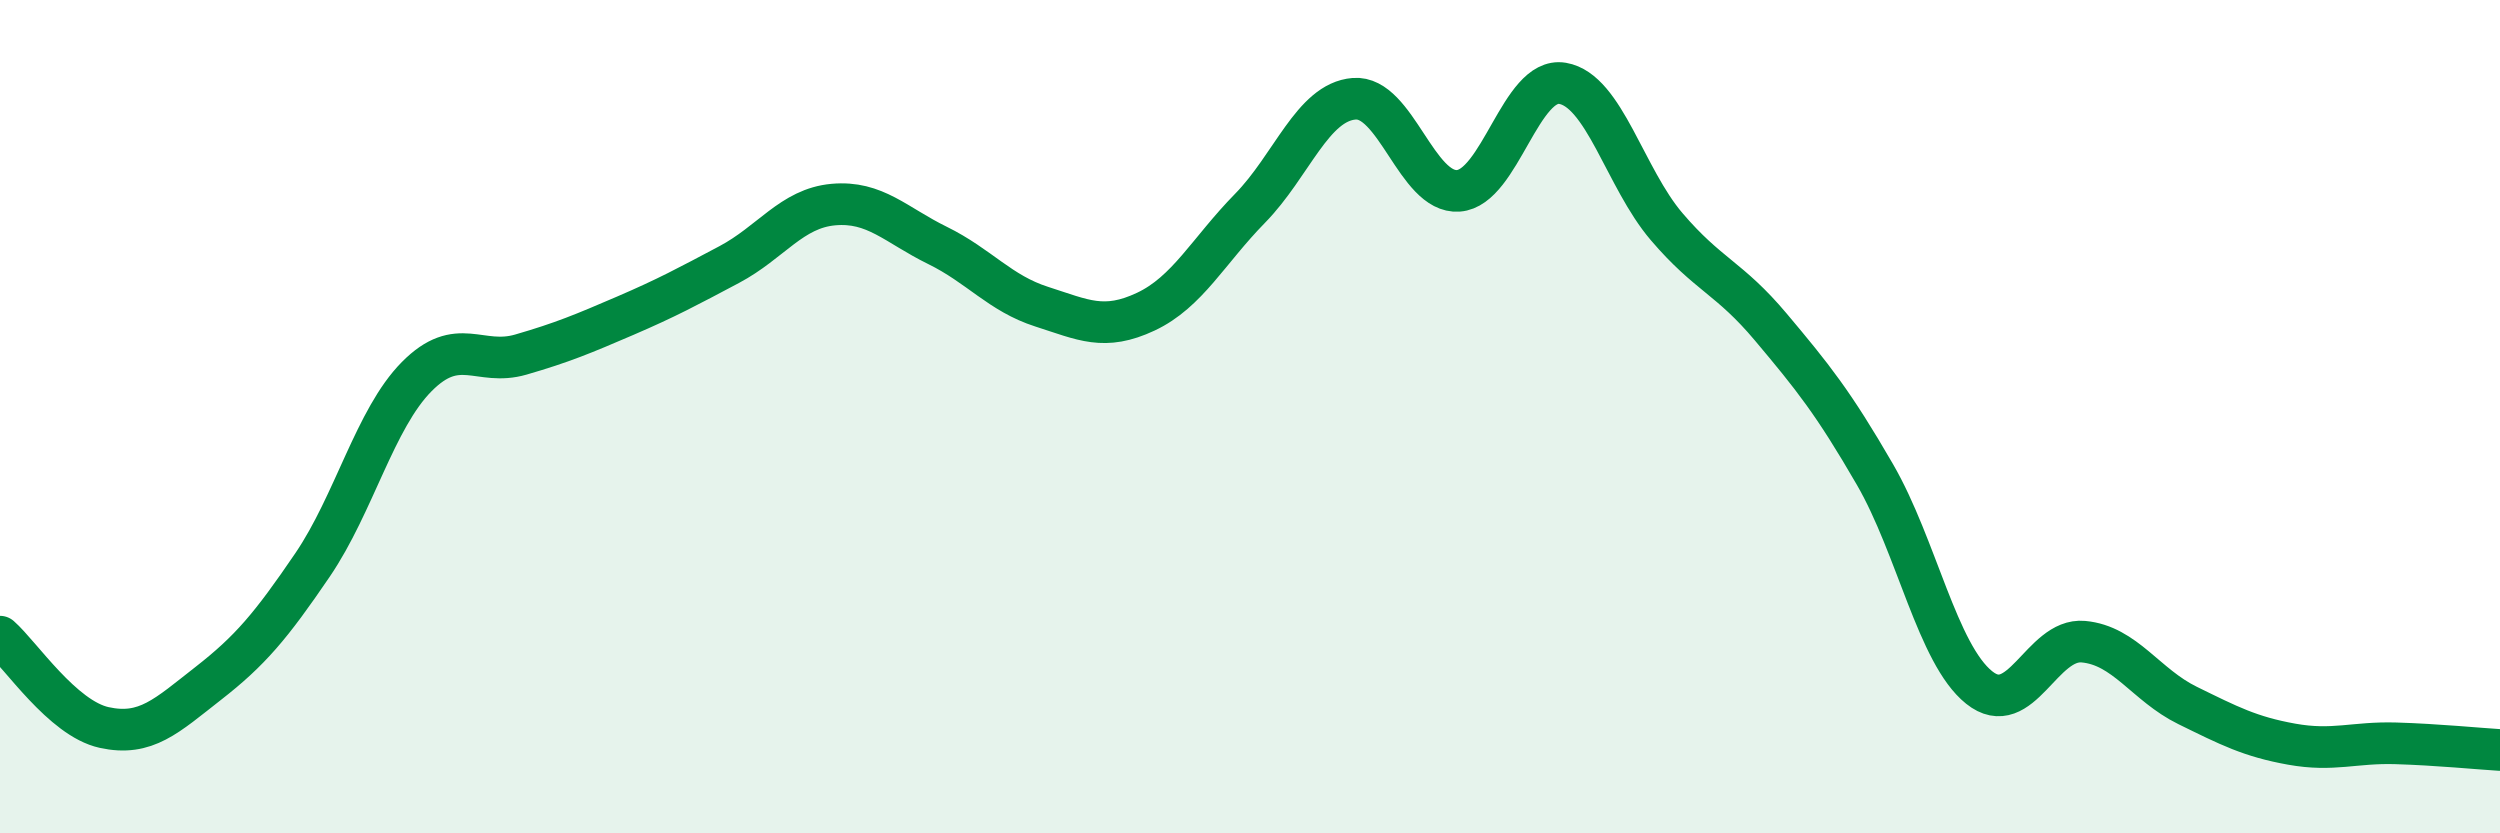
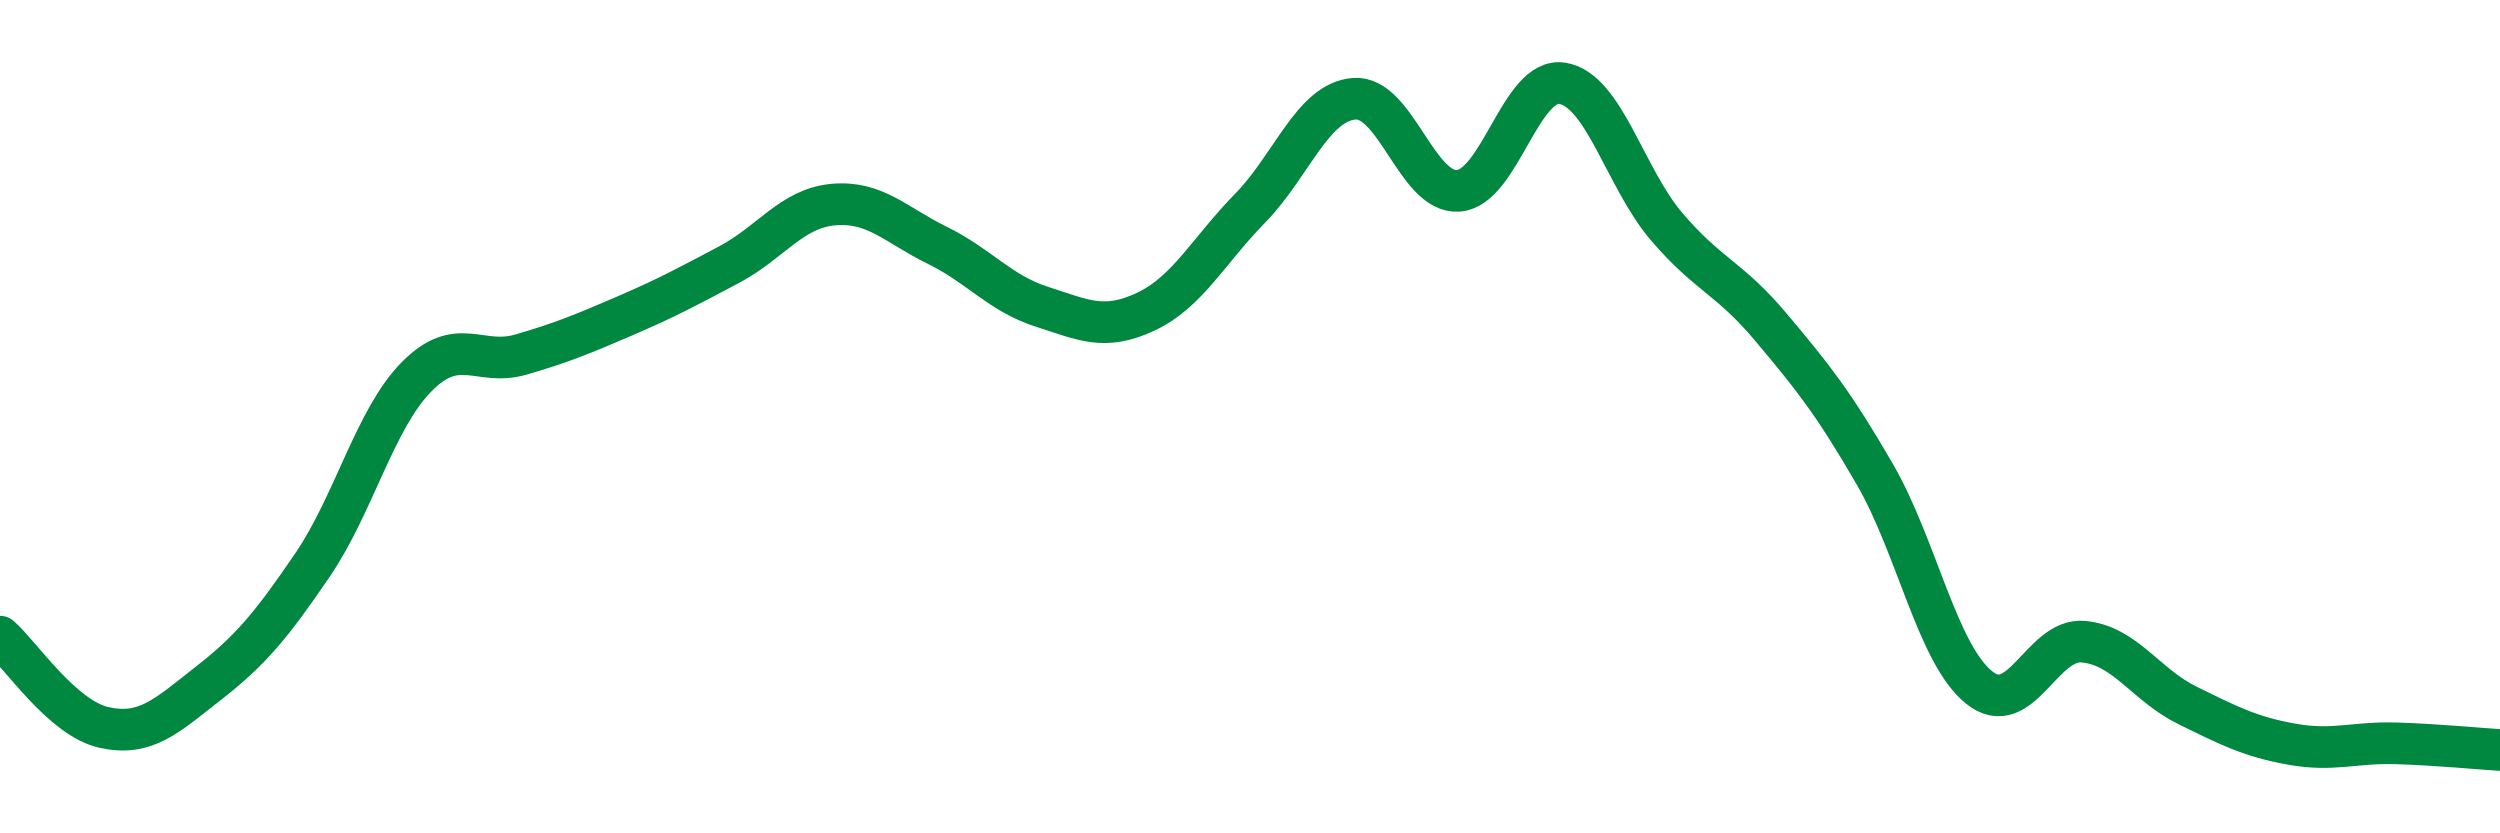
<svg xmlns="http://www.w3.org/2000/svg" width="60" height="20" viewBox="0 0 60 20">
-   <path d="M 0,15.28 C 0.5,15.72 1.5,17.24 2.5,17.46 C 3.5,17.68 4,17.18 5,16.4 C 6,15.62 6.5,15.03 7.5,13.56 C 8.5,12.09 9,10.05 10,9.04 C 11,8.03 11.5,8.8 12.5,8.51 C 13.5,8.22 14,8.01 15,7.58 C 16,7.15 16.5,6.88 17.5,6.35 C 18.5,5.82 19,5 20,4.91 C 21,4.82 21.5,5.4 22.5,5.89 C 23.5,6.38 24,7.04 25,7.36 C 26,7.68 26.5,7.95 27.5,7.48 C 28.5,7.01 29,6.02 30,5 C 31,3.98 31.5,2.45 32.5,2.37 C 33.5,2.29 34,4.65 35,4.58 C 36,4.51 36.5,1.83 37.5,2 C 38.5,2.17 39,4.27 40,5.44 C 41,6.61 41.5,6.66 42.5,7.85 C 43.5,9.04 44,9.66 45,11.39 C 46,13.12 46.5,15.7 47.5,16.5 C 48.5,17.3 49,15.31 50,15.4 C 51,15.49 51.5,16.44 52.5,16.93 C 53.5,17.42 54,17.68 55,17.86 C 56,18.04 56.5,17.81 57.5,17.84 C 58.5,17.87 59.5,17.97 60,18L60 20L0 20Z" fill="#008740" opacity="0.1" stroke-linecap="round" stroke-linejoin="round" />
  <path d="M 0,15.28 C 0.5,15.72 1.5,17.24 2.5,17.46 C 3.5,17.68 4,17.18 5,16.4 C 6,15.62 6.5,15.03 7.5,13.56 C 8.5,12.09 9,10.05 10,9.04 C 11,8.03 11.5,8.8 12.5,8.51 C 13.5,8.22 14,8.01 15,7.58 C 16,7.15 16.5,6.88 17.5,6.35 C 18.5,5.82 19,5 20,4.91 C 21,4.82 21.5,5.4 22.5,5.89 C 23.5,6.38 24,7.04 25,7.36 C 26,7.68 26.5,7.95 27.5,7.48 C 28.5,7.01 29,6.02 30,5 C 31,3.98 31.5,2.45 32.5,2.37 C 33.5,2.29 34,4.65 35,4.58 C 36,4.51 36.5,1.83 37.5,2 C 38.5,2.17 39,4.27 40,5.44 C 41,6.61 41.5,6.66 42.5,7.85 C 43.5,9.04 44,9.66 45,11.39 C 46,13.12 46.5,15.7 47.5,16.5 C 48.5,17.3 49,15.31 50,15.4 C 51,15.49 51.5,16.44 52.5,16.93 C 53.5,17.42 54,17.68 55,17.86 C 56,18.04 56.5,17.81 57.5,17.84 C 58.5,17.87 59.5,17.97 60,18" stroke="#008740" stroke-width="1" fill="none" stroke-linecap="round" stroke-linejoin="round" />
</svg>